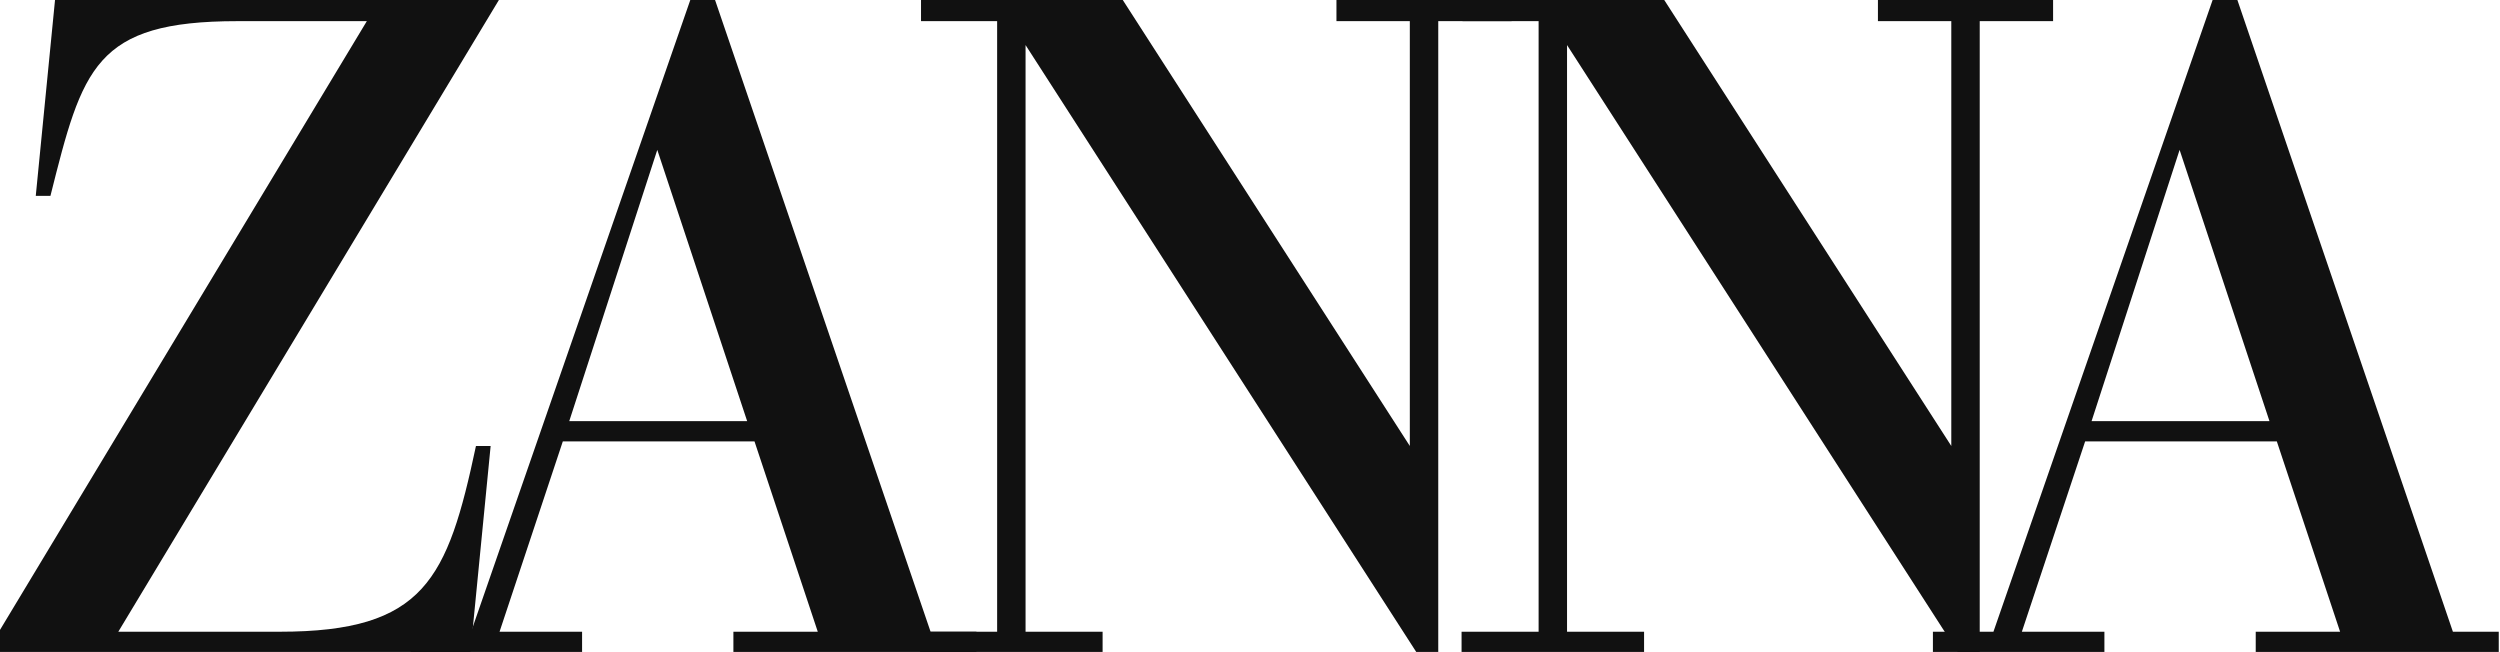
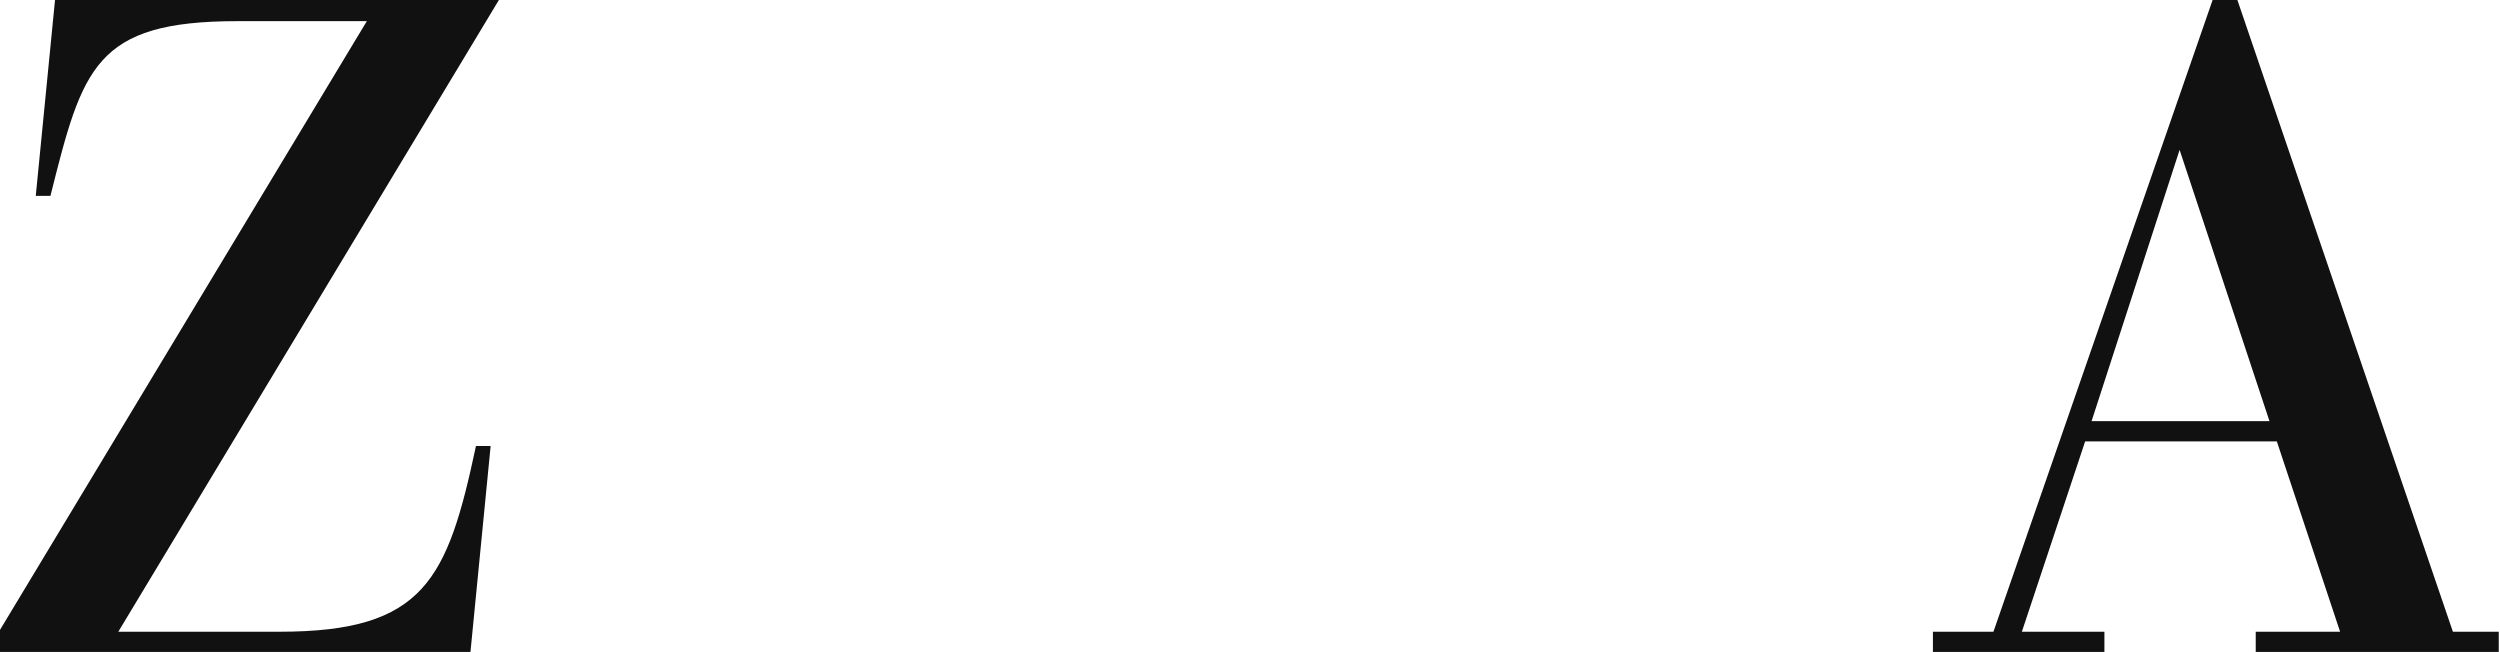
<svg xmlns="http://www.w3.org/2000/svg" width="997" height="260" viewBox="0 0 997 260" fill="none">
  <path d="M198.959 0H21.944L14.264 78.11H20.115C32.916 27.137 37.67 8.434 94.725 8.434H146.293L0 251.199V260H187.621L195.667 177.856H189.815C178.478 231.03 169.334 251.932 111.549 251.932H47.179L198.959 0Z" fill="#111111" />
-   <path d="M275.291 0L187.881 251.932H163.743V260H232.135V251.932H199.219L224.454 176.023H300.892L326.128 251.932H292.48V260H389.4V251.932H371.113L285.166 0H275.291ZM227.014 167.955L262.125 59.774L297.967 167.955H227.014Z" fill="#111111" />
-   <path d="M367.301 0V8.434H397.657V251.932H366.936V260H439.717V251.932H408.995V17.969L564.797 260H573.575V8.434H602.833V0H532.978V8.434H562.237V177.856L447.763 0H367.301Z" fill="#111111" />
-   <path d="M583.241 0V8.434H613.597V251.932H582.875V260H655.656V251.932H624.935V17.969L780.737 260H789.514V8.434H818.773V0H748.918V8.434H778.177V177.856L663.702 0H583.241Z" fill="#111111" />
  <path d="M882.393 0L794.983 251.932H770.845V260H839.237V251.932H806.321L831.556 176.023H907.995L933.23 251.932H899.583V260H996.502V251.932H978.215L892.268 0H882.393ZM834.117 167.955L869.227 59.774L905.069 167.955H834.117Z" fill="#111111" />
</svg>